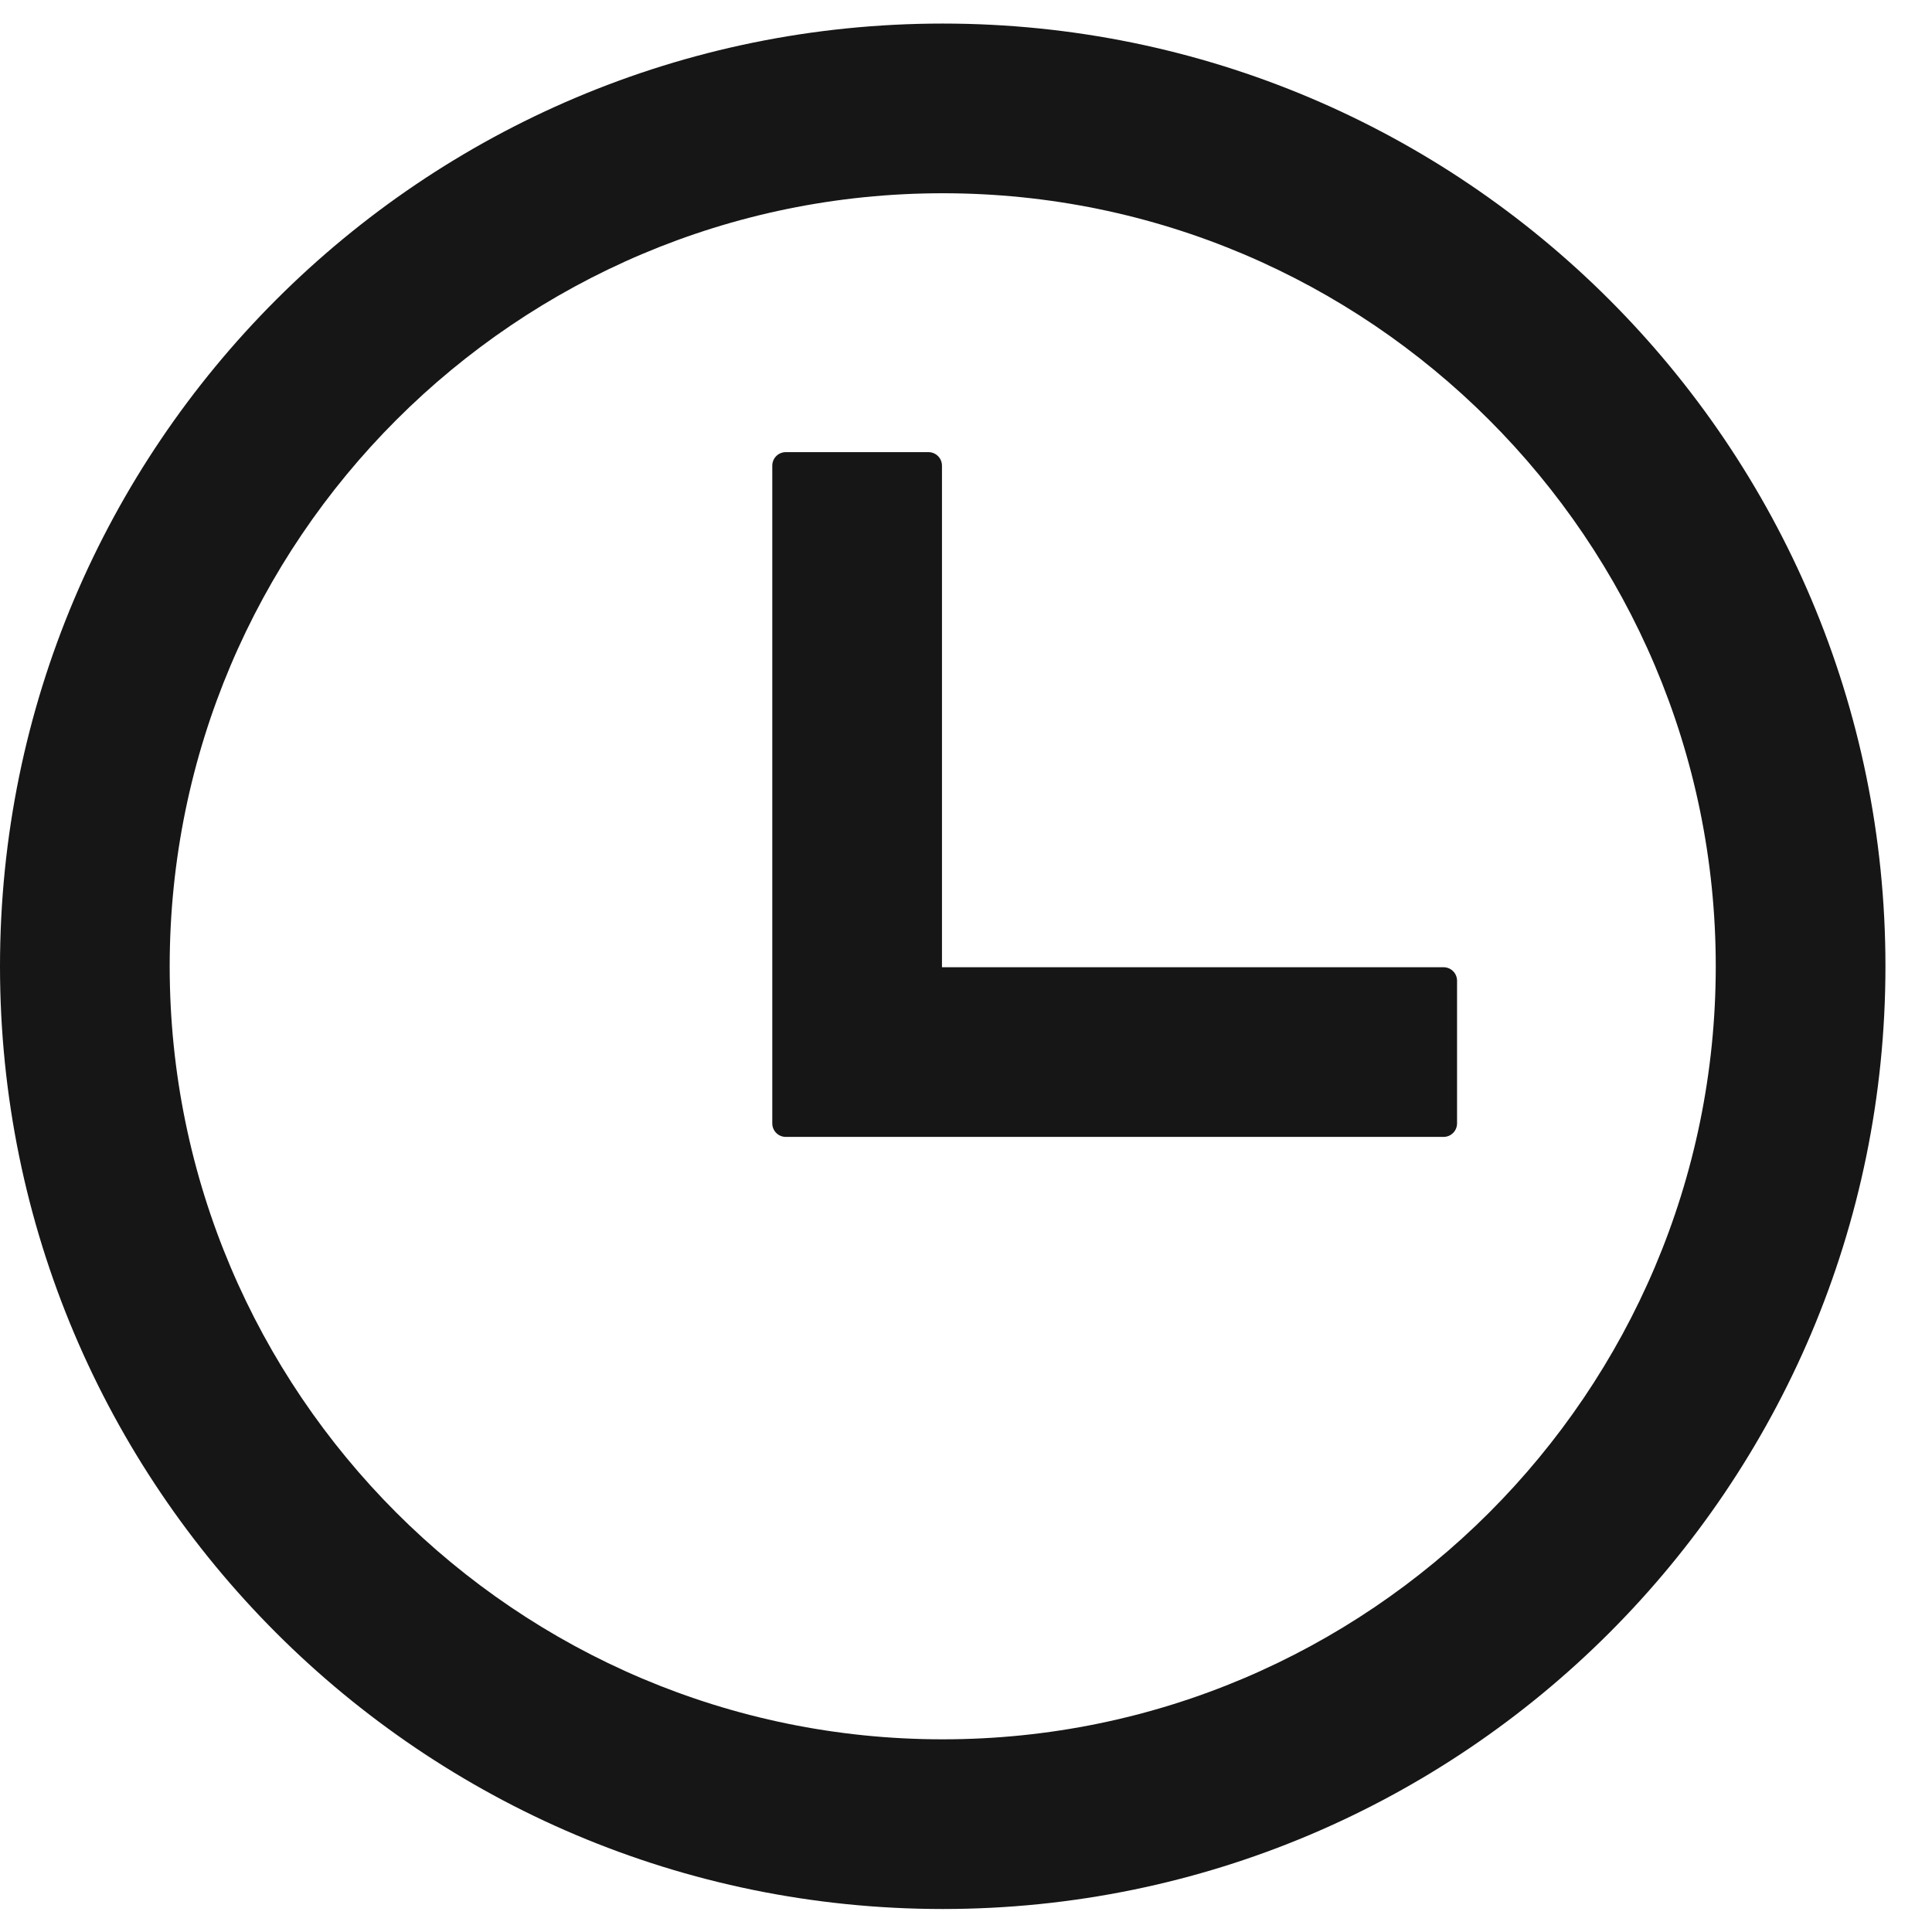
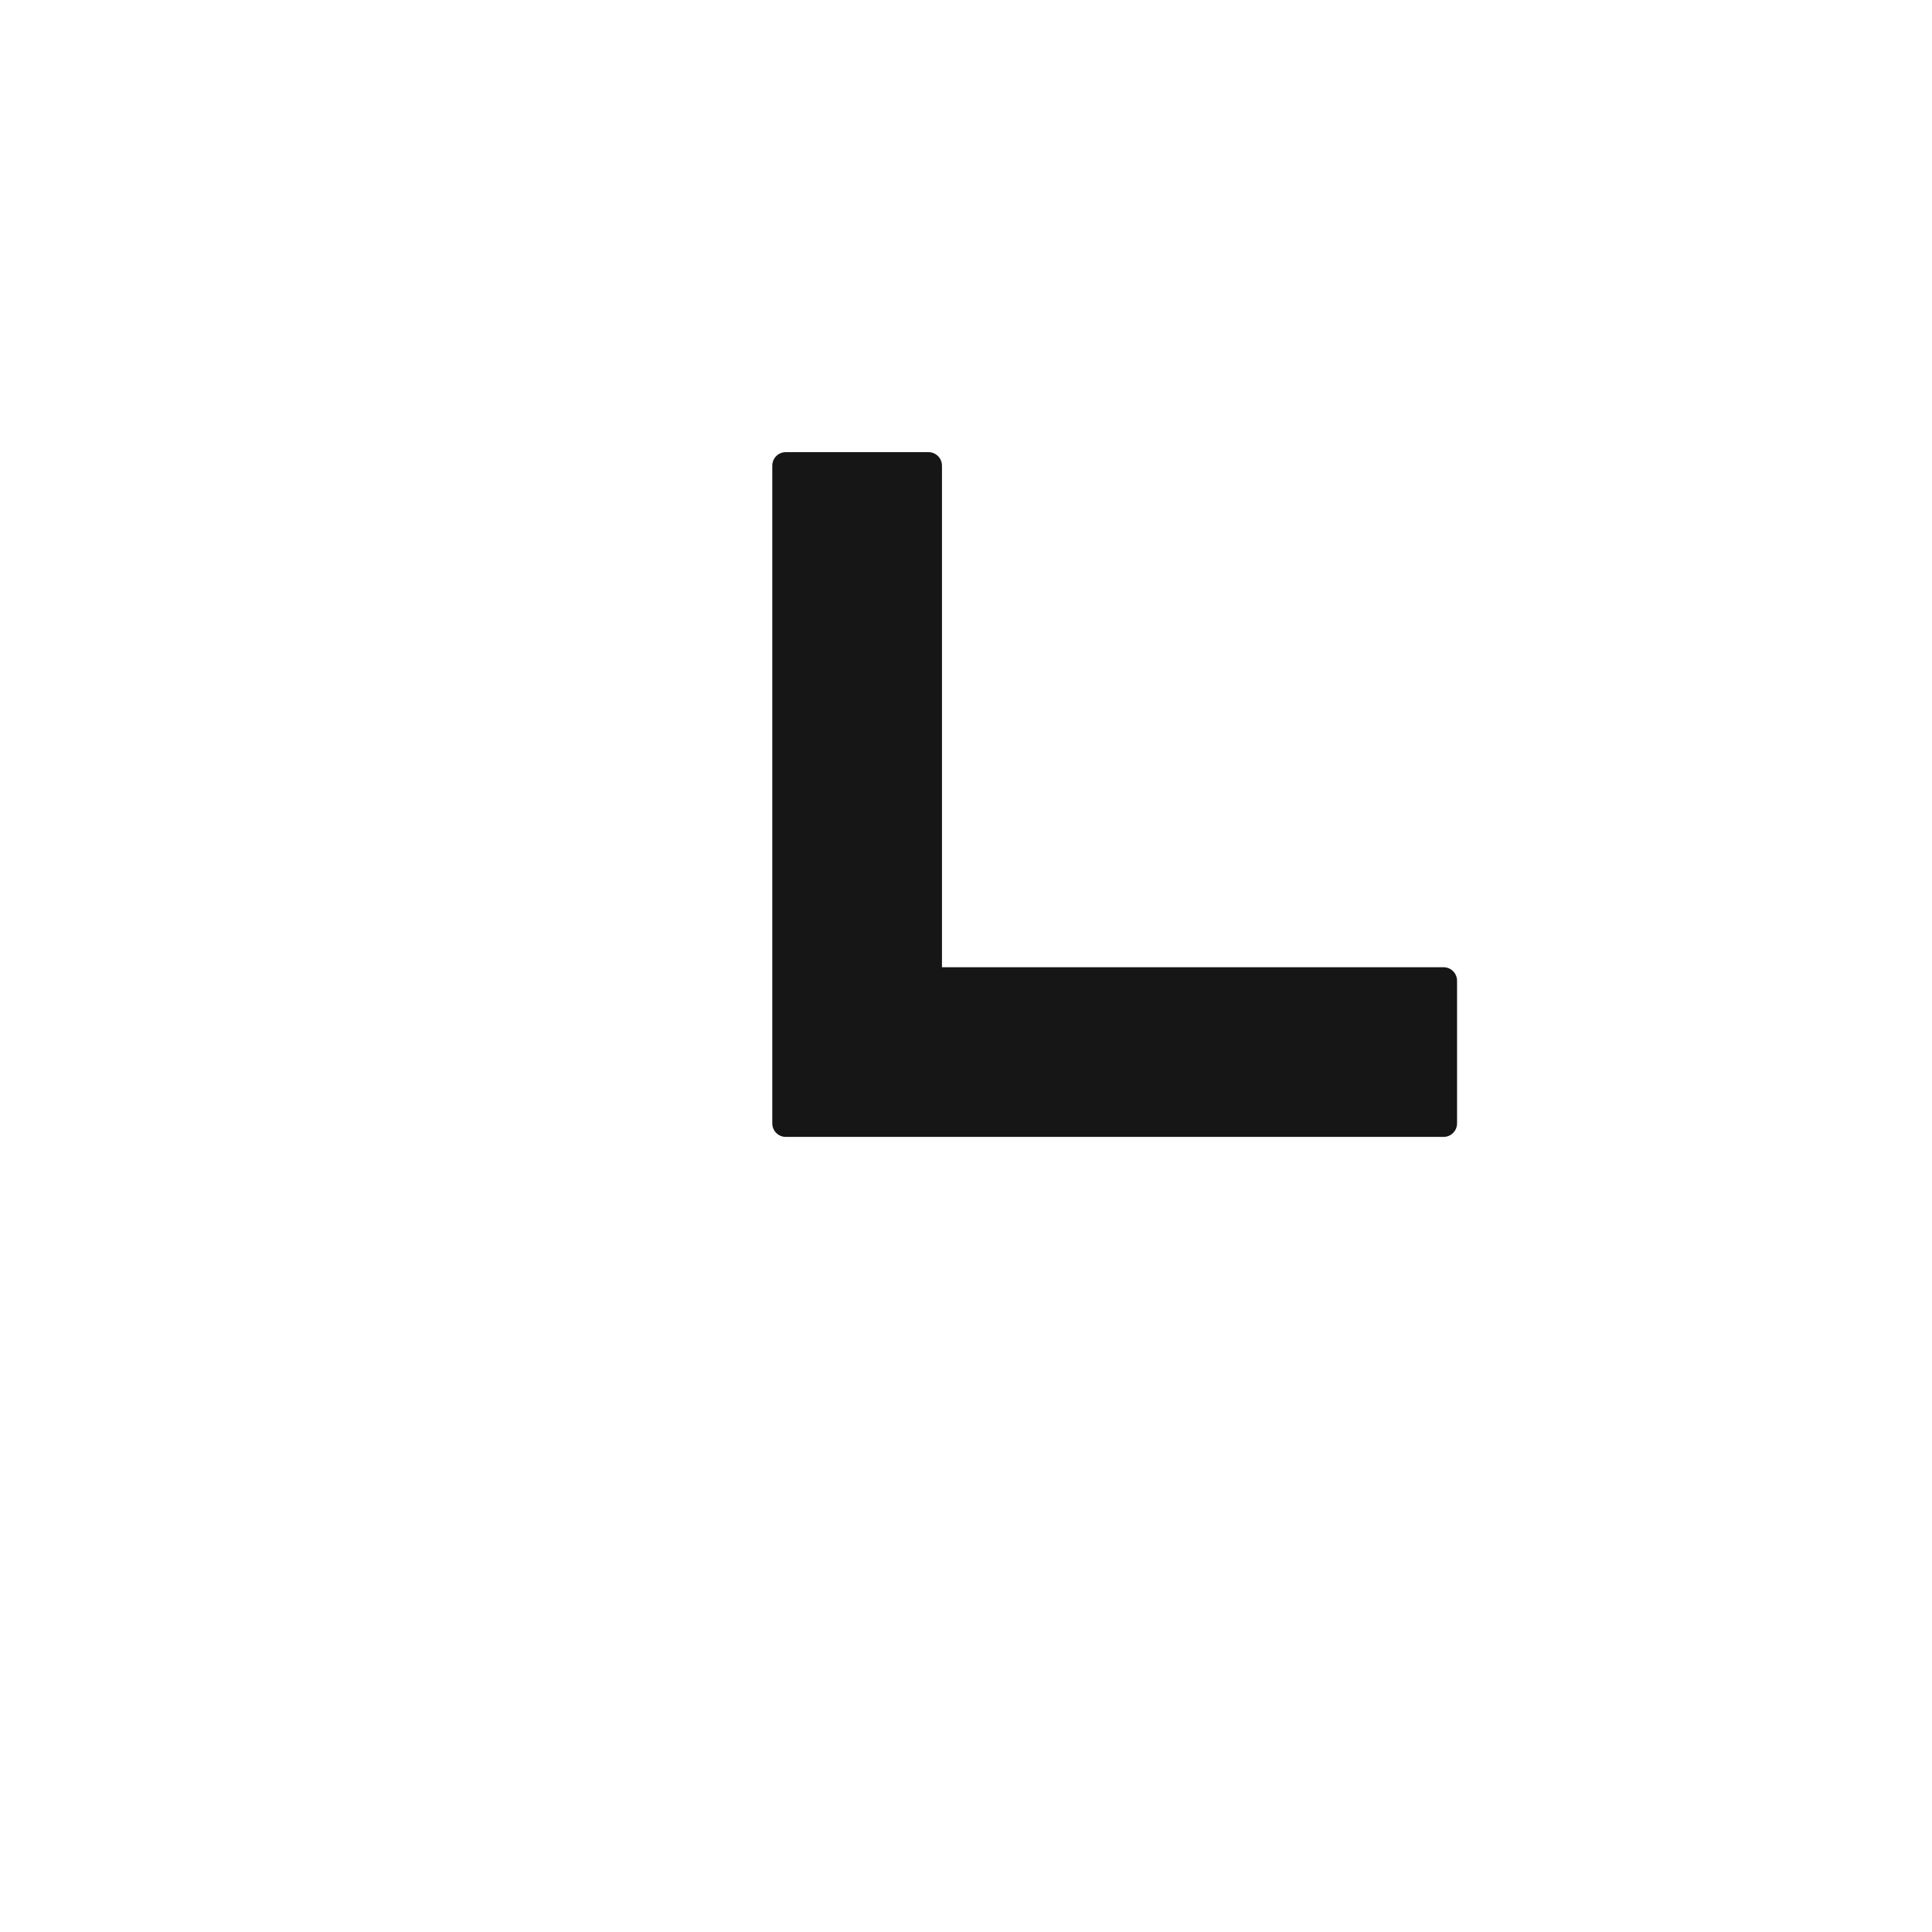
<svg xmlns="http://www.w3.org/2000/svg" width="41" height="41" viewBox="0 0 41 41" fill="none">
-   <path d="M20.006 4.101C29.053 4.101 36.411 11.459 36.411 20.506C36.411 29.553 29.053 36.911 20.006 36.911C10.959 36.911 3.601 29.553 3.601 20.506C3.601 11.459 10.959 4.101 20.006 4.101M20.006 0.5C8.959 0.5 0 9.459 0 20.506C0 31.553 8.959 40.512 20.006 40.512C31.053 40.512 40.012 31.553 40.012 20.506C40.012 9.459 31.057 0.5 20.006 0.5V0.5Z" fill="#161616" />
  <path d="M30.633 24.127H16.677C16.517 24.127 16.389 23.999 16.389 23.839V9.883C16.389 9.723 16.517 9.595 16.677 9.595H19.702C19.862 9.595 19.99 9.723 19.99 9.883V20.526H30.633C30.793 20.526 30.921 20.654 30.921 20.814V23.839C30.921 23.999 30.793 24.127 30.633 24.127V24.127Z" fill="#161616" />
</svg>